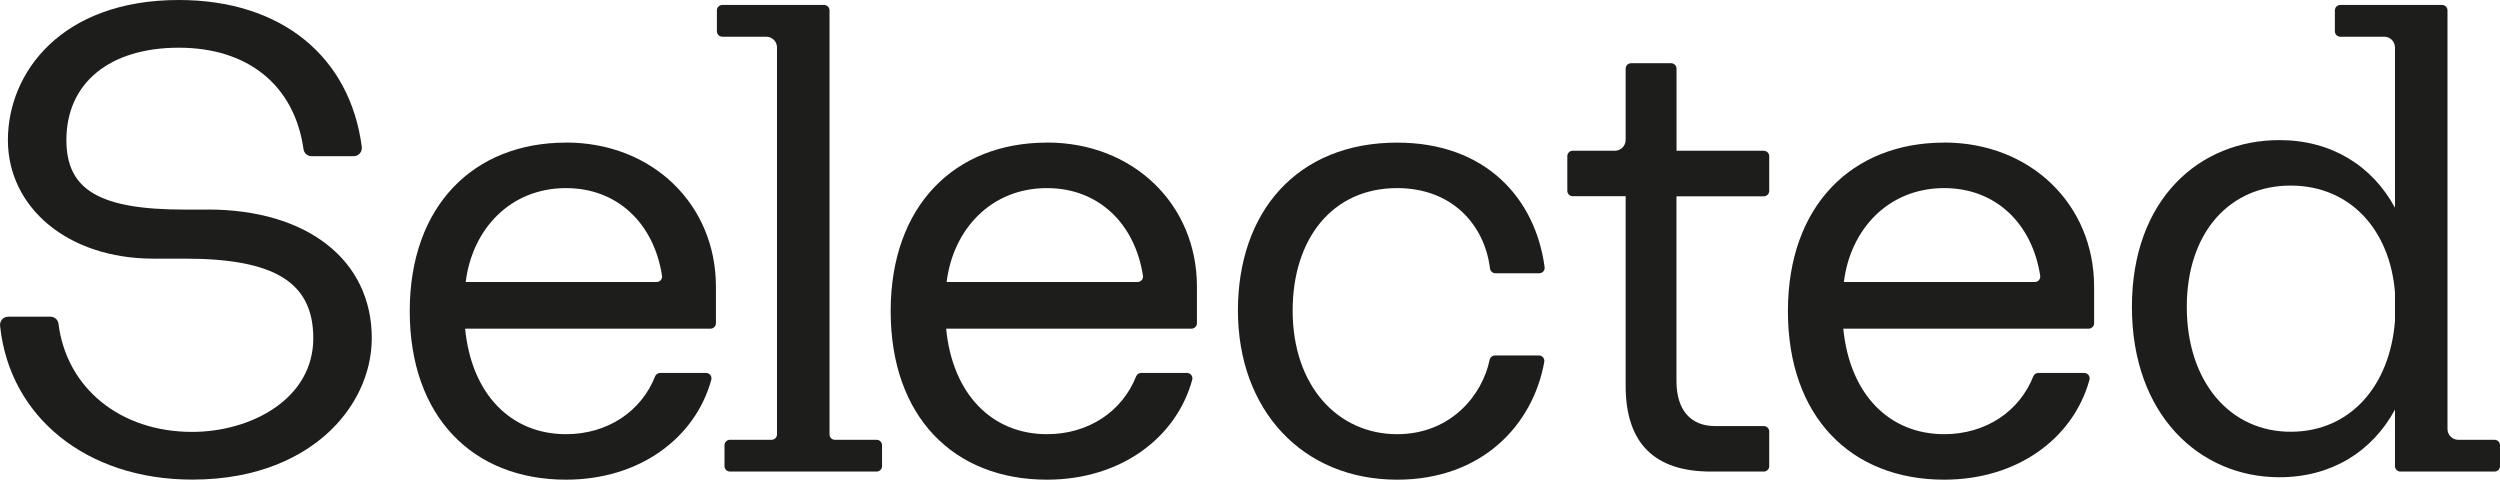
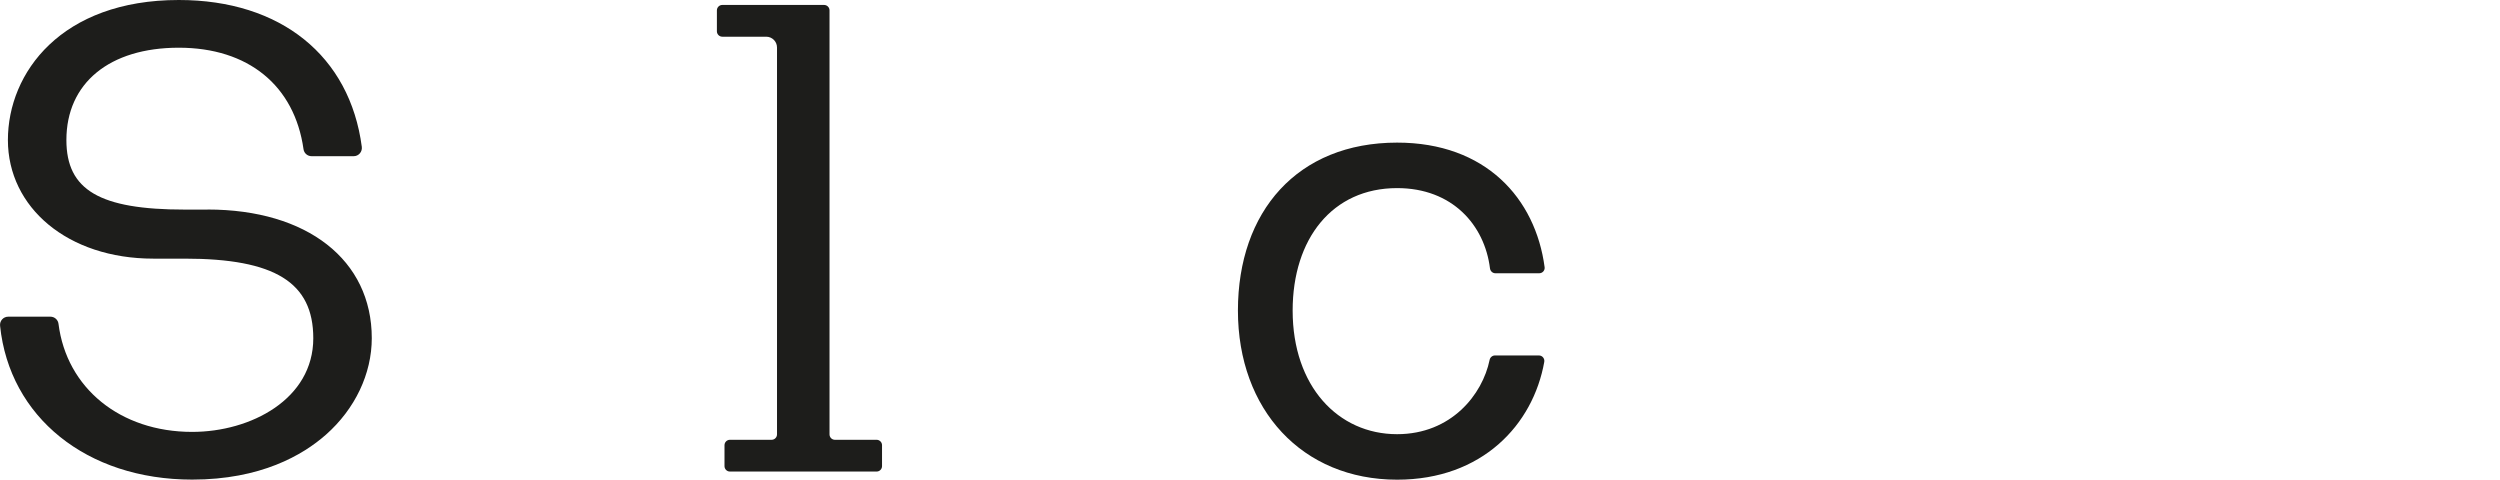
<svg xmlns="http://www.w3.org/2000/svg" data-name="Layer 1" id="Layer_1" viewBox="0 0 338.51 64.95">
  <defs>
    <style>
      .cls-1 {
        fill: #1d1d1b;
      }
    </style>
  </defs>
-   <path class="cls-1" d="M76.64,19.31c-12.48,0-21.16,8.53-21.16,22.82s8.53,22.82,21.16,22.82c9.96,0,17.5-5.63,19.67-13.52.13-.47-.22-.93-.7-.93h-6.23c-.3,0-.57.19-.68.47-1.86,4.71-6.41,7.82-12.06,7.82-7.42,0-12.79-5.37-13.66-14.29h33.23c.4,0,.73-.33.73-.73v-4.96c0-11.13-8.61-19.51-20.3-19.51ZM88.92,38.18h-25.86c.87-7.11,6-12.71,13.58-12.71,7.06,0,11.93,4.89,13,11.86.07.45-.27.85-.72.85Z" />
  <path class="cls-1" d="M118.7,59.55h-5.65c-.4,0-.73-.33-.73-.73V1.4c0-.4-.33-.73-.73-.73h-4.02s-9.77,0-9.77,0c-.4,0-.73.33-.73.73v2.84c0,.4.33.73.73.73h5.95c.8,0,1.46.65,1.46,1.46v52.39c0,.4-.33.73-.73.73h-5.65c-.4,0-.73.33-.73.73v2.84c0,.4.33.73.73.73h19.87c.4,0,.73-.33.73-.73v-2.84c0-.4-.33-.73-.73-.73Z" />
-   <path class="cls-1" d="M337.78,59.55h-4.92c-.8,0-1.46-.65-1.46-1.46V1.4c0-.4-.33-.73-.73-.73h-4.02s-9.77,0-9.77,0c-.4,0-.73.33-.73.73v2.84c0,.4.33.73.73.73h5.95c.81,0,1.46.65,1.46,1.46v8.11h0v8.7c0,.38,0,.75,0,1.11v3.78h0c-3.08-5.69-8.61-9.16-15.64-9.16-10.82,0-19.98,7.98-19.98,22.59s9.16,23.06,19.98,23.06c7.03,0,12.56-3.47,15.64-9.16h0v7.66c0,.4.33.73.73.73h12.76c.4,0,.73-.33.73-.73v-2.84c0-.4-.33-.73-.73-.73ZM310.31,58.46c-8.37.08-14.21-6.79-14.21-16.9s5.84-16.51,14.21-16.43c7.88.07,13.29,5.92,13.98,14.47v3.84c-.69,8.89-6.1,14.95-13.98,15.02Z" />
  <path class="cls-1" d="M189.18,25.47c7.46,0,11.84,4.99,12.57,10.87.05.37.35.66.73.66h5.94c.44,0,.78-.38.73-.81-1.24-9.34-7.99-16.88-19.97-16.88-13.5,0-21.56,9.32-21.56,22.74s8.69,22.9,21.56,22.9c11.53,0,18.41-7.46,19.92-15.95.08-.45-.26-.87-.72-.87h-5.96c-.35,0-.65.26-.72.6-.96,4.69-5.19,10.06-12.53,10.06-7.98,0-14.14-6.48-14.14-16.74,0-9.71,5.37-16.58,14.14-16.58Z" />
-   <path class="cls-1" d="M238.84,20.41h-11.83v-11.12c0-.4-.33-.73-.73-.73h-5.43c-.4,0-.73.33-.73.73v9.66c0,.8-.65,1.46-1.46,1.46h-5.71c-.4,0-.73.33-.73.73v4.7c0,.4.33.73.73.73h7.17v25.67c0,7.82,3.95,11.61,11.53,11.61h7.18c.4,0,.73-.33.73-.73v-4.7c0-.4-.33-.73-.73-.73h-6.62c-3.32,0-5.21-2.21-5.21-6.08v-25.03h11.83c.4,0,.73-.33.73-.73v-4.7c0-.4-.33-.73-.73-.73Z" />
-   <path class="cls-1" d="M141.76,19.31c-12.48,0-21.16,8.53-21.16,22.82s8.53,22.82,21.16,22.82c9.96,0,17.5-5.63,19.67-13.52.13-.47-.22-.93-.7-.93h-6.22c-.3,0-.57.19-.68.47-1.86,4.71-6.41,7.82-12.06,7.82-7.42,0-12.79-5.37-13.66-14.29h33.23c.4,0,.73-.33.73-.73v-4.96c0-11.13-8.61-19.51-20.3-19.51ZM154.04,38.18h-25.86c.87-7.11,6-12.71,13.58-12.71,7.06,0,11.93,4.89,13,11.86.07.45-.27.85-.72.85Z" />
-   <path class="cls-1" d="M263.25,19.31c-12.48,0-21.16,8.53-21.16,22.82s8.53,22.82,21.16,22.82c9.96,0,17.5-5.63,19.67-13.52.13-.47-.22-.93-.7-.93h-6.23c-.3,0-.57.19-.68.47-1.86,4.71-6.41,7.82-12.06,7.82-7.42,0-12.79-5.37-13.66-14.29h33.23c.4,0,.73-.33.73-.73v-4.96c0-11.13-8.61-19.51-20.3-19.51ZM275.53,38.18h-25.86c.87-7.11,6-12.71,13.58-12.71,7.06,0,11.93,4.89,13,11.86.07.45-.27.85-.72.85Z" />
  <path class="cls-1" d="M28.11,28.38h-3.08c-11.54,0-16.04-2.64-16.04-9.42,0-7.71,5.83-12.5,15.22-12.5s15.67,5.11,16.89,13.76c.08.54.55.93,1.09.93h5.7c.67,0,1.18-.59,1.1-1.26C47.37,7.57,38.02,0,24.21,0,8.31,0,1.07,9.83,1.07,18.96s8.1,16.06,19.69,16.06h4.26c12.2,0,17.4,3.22,17.4,10.78,0,8.24-8.45,12.68-16.4,12.68-9.76,0-17.01-5.95-18.1-14.64-.07-.55-.54-.96-1.09-.96H1.11c-.66,0-1.17.57-1.1,1.23,1.27,12.35,11.72,20.83,26.01,20.83,9.28,0,14.97-3.31,18.11-6.08,3.95-3.49,6.21-8.25,6.21-13.07,0-10.58-8.73-17.42-22.23-17.42Z" />
</svg>